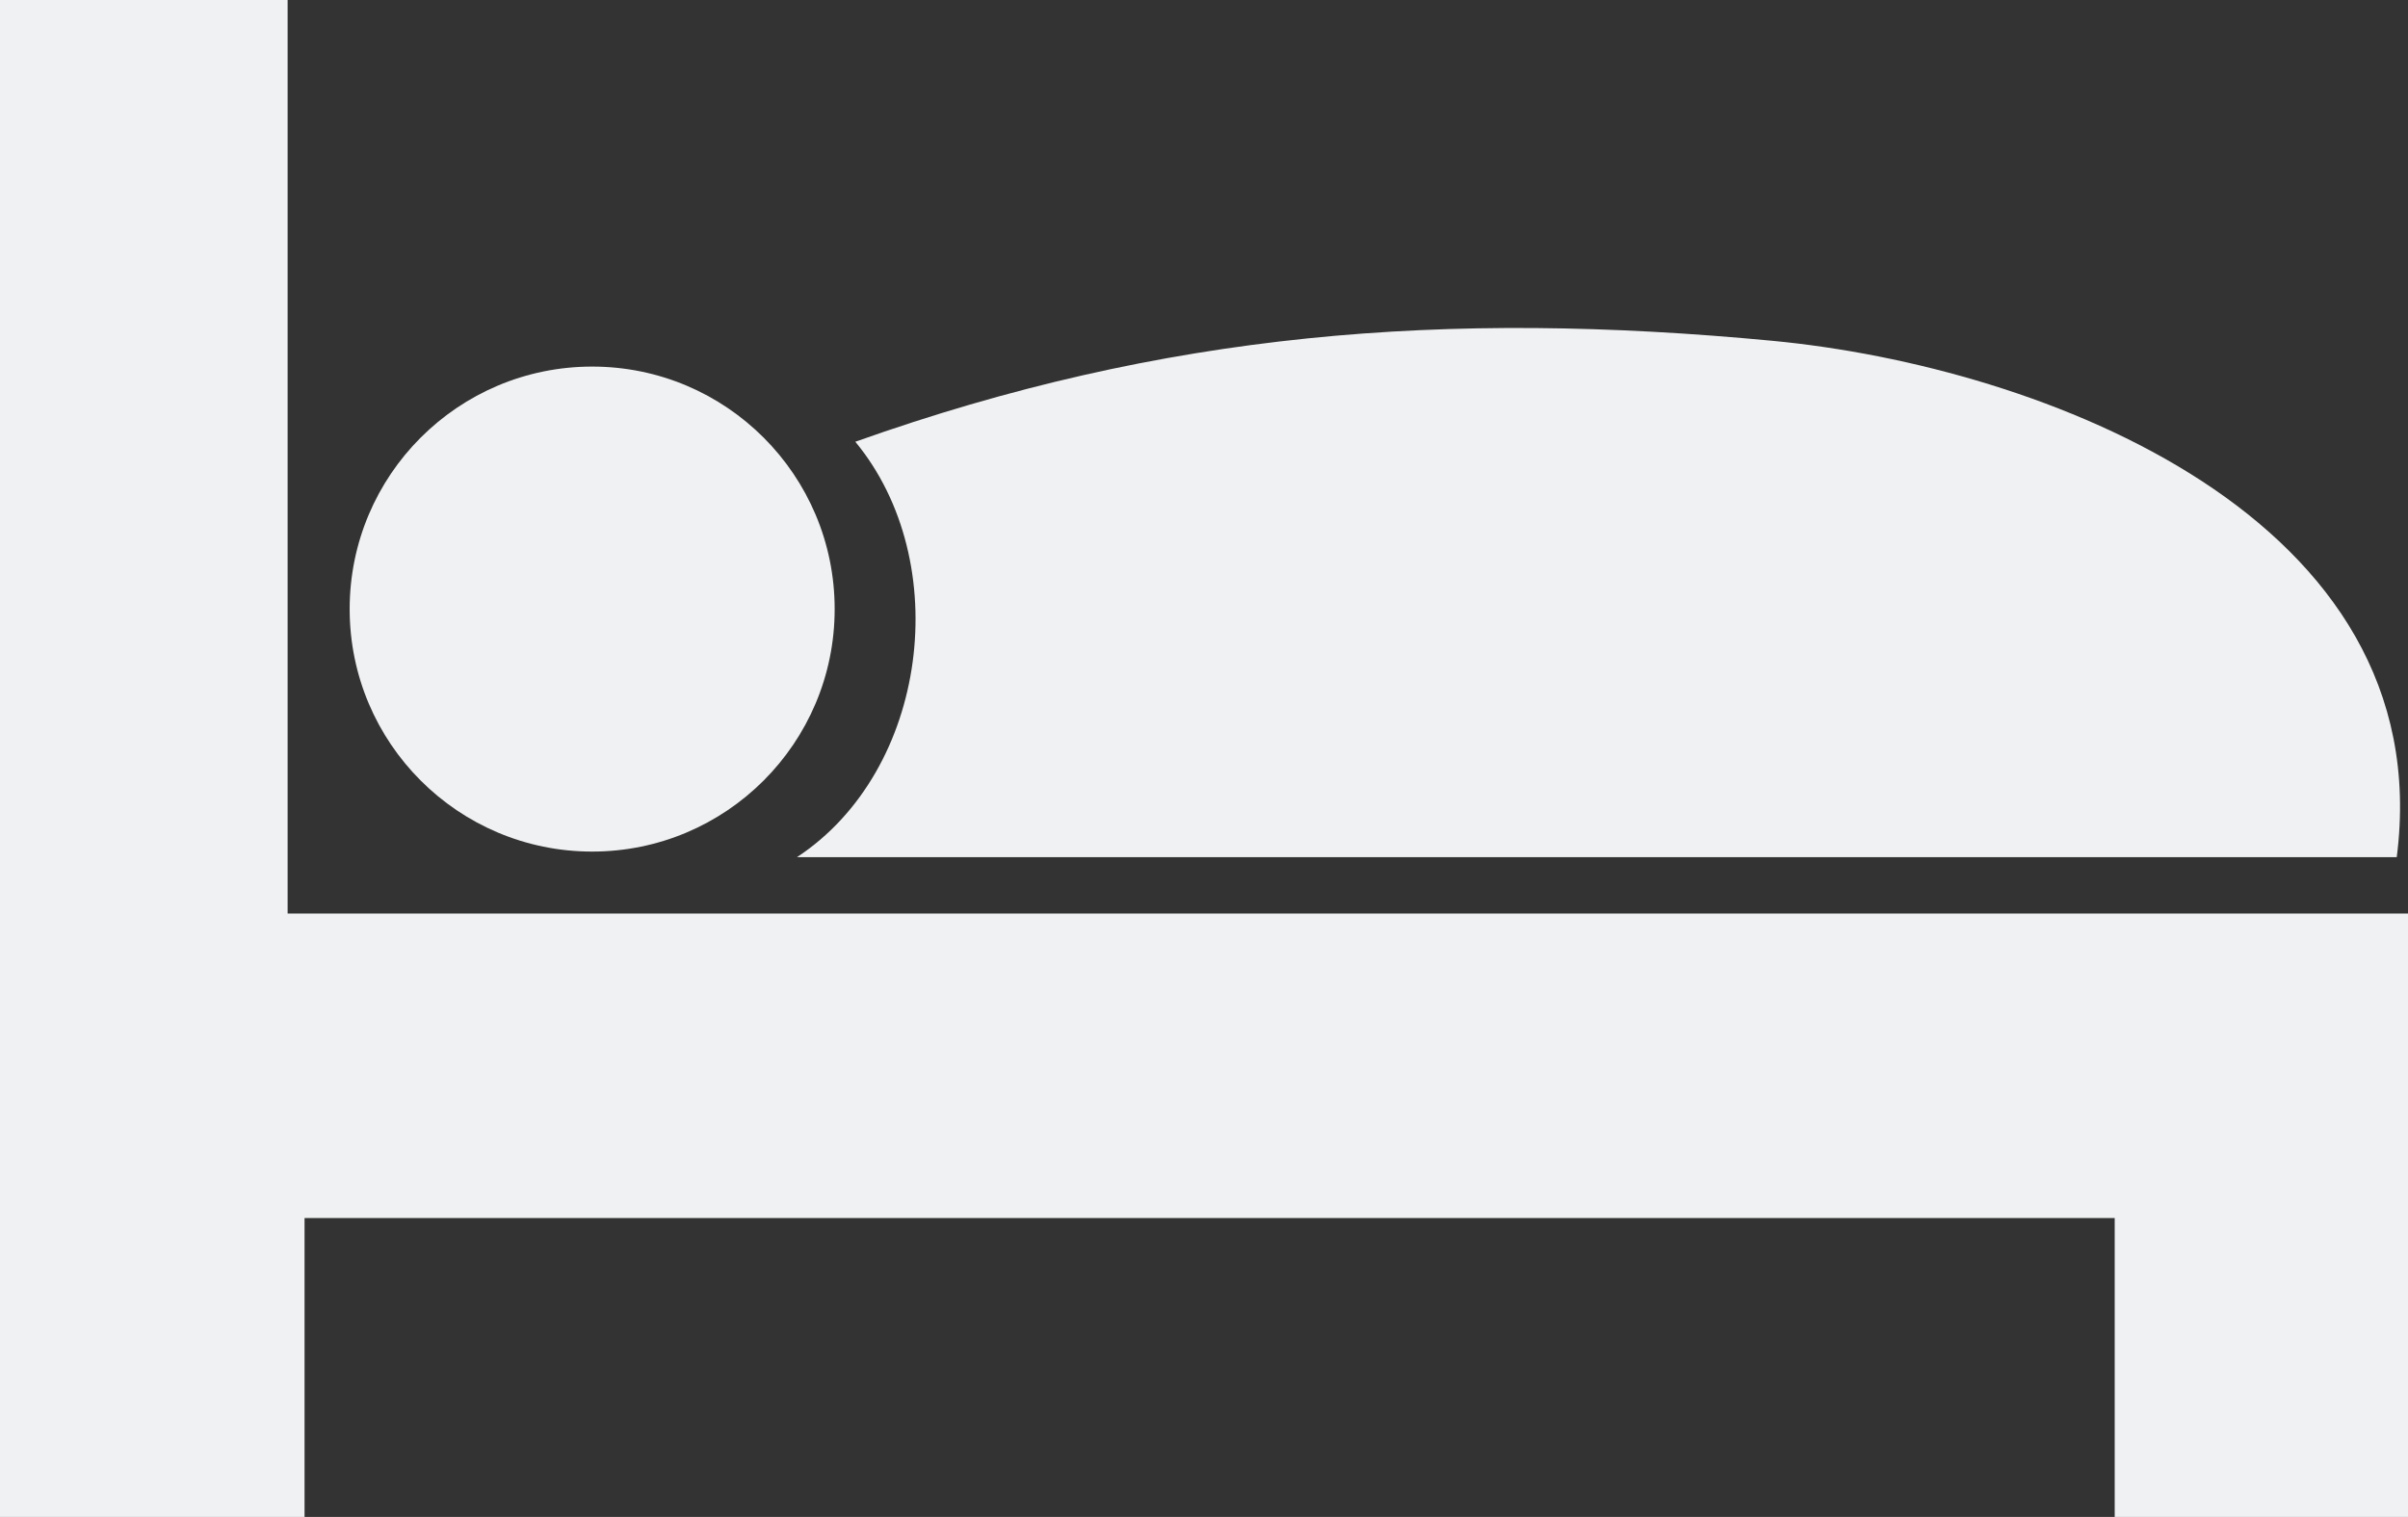
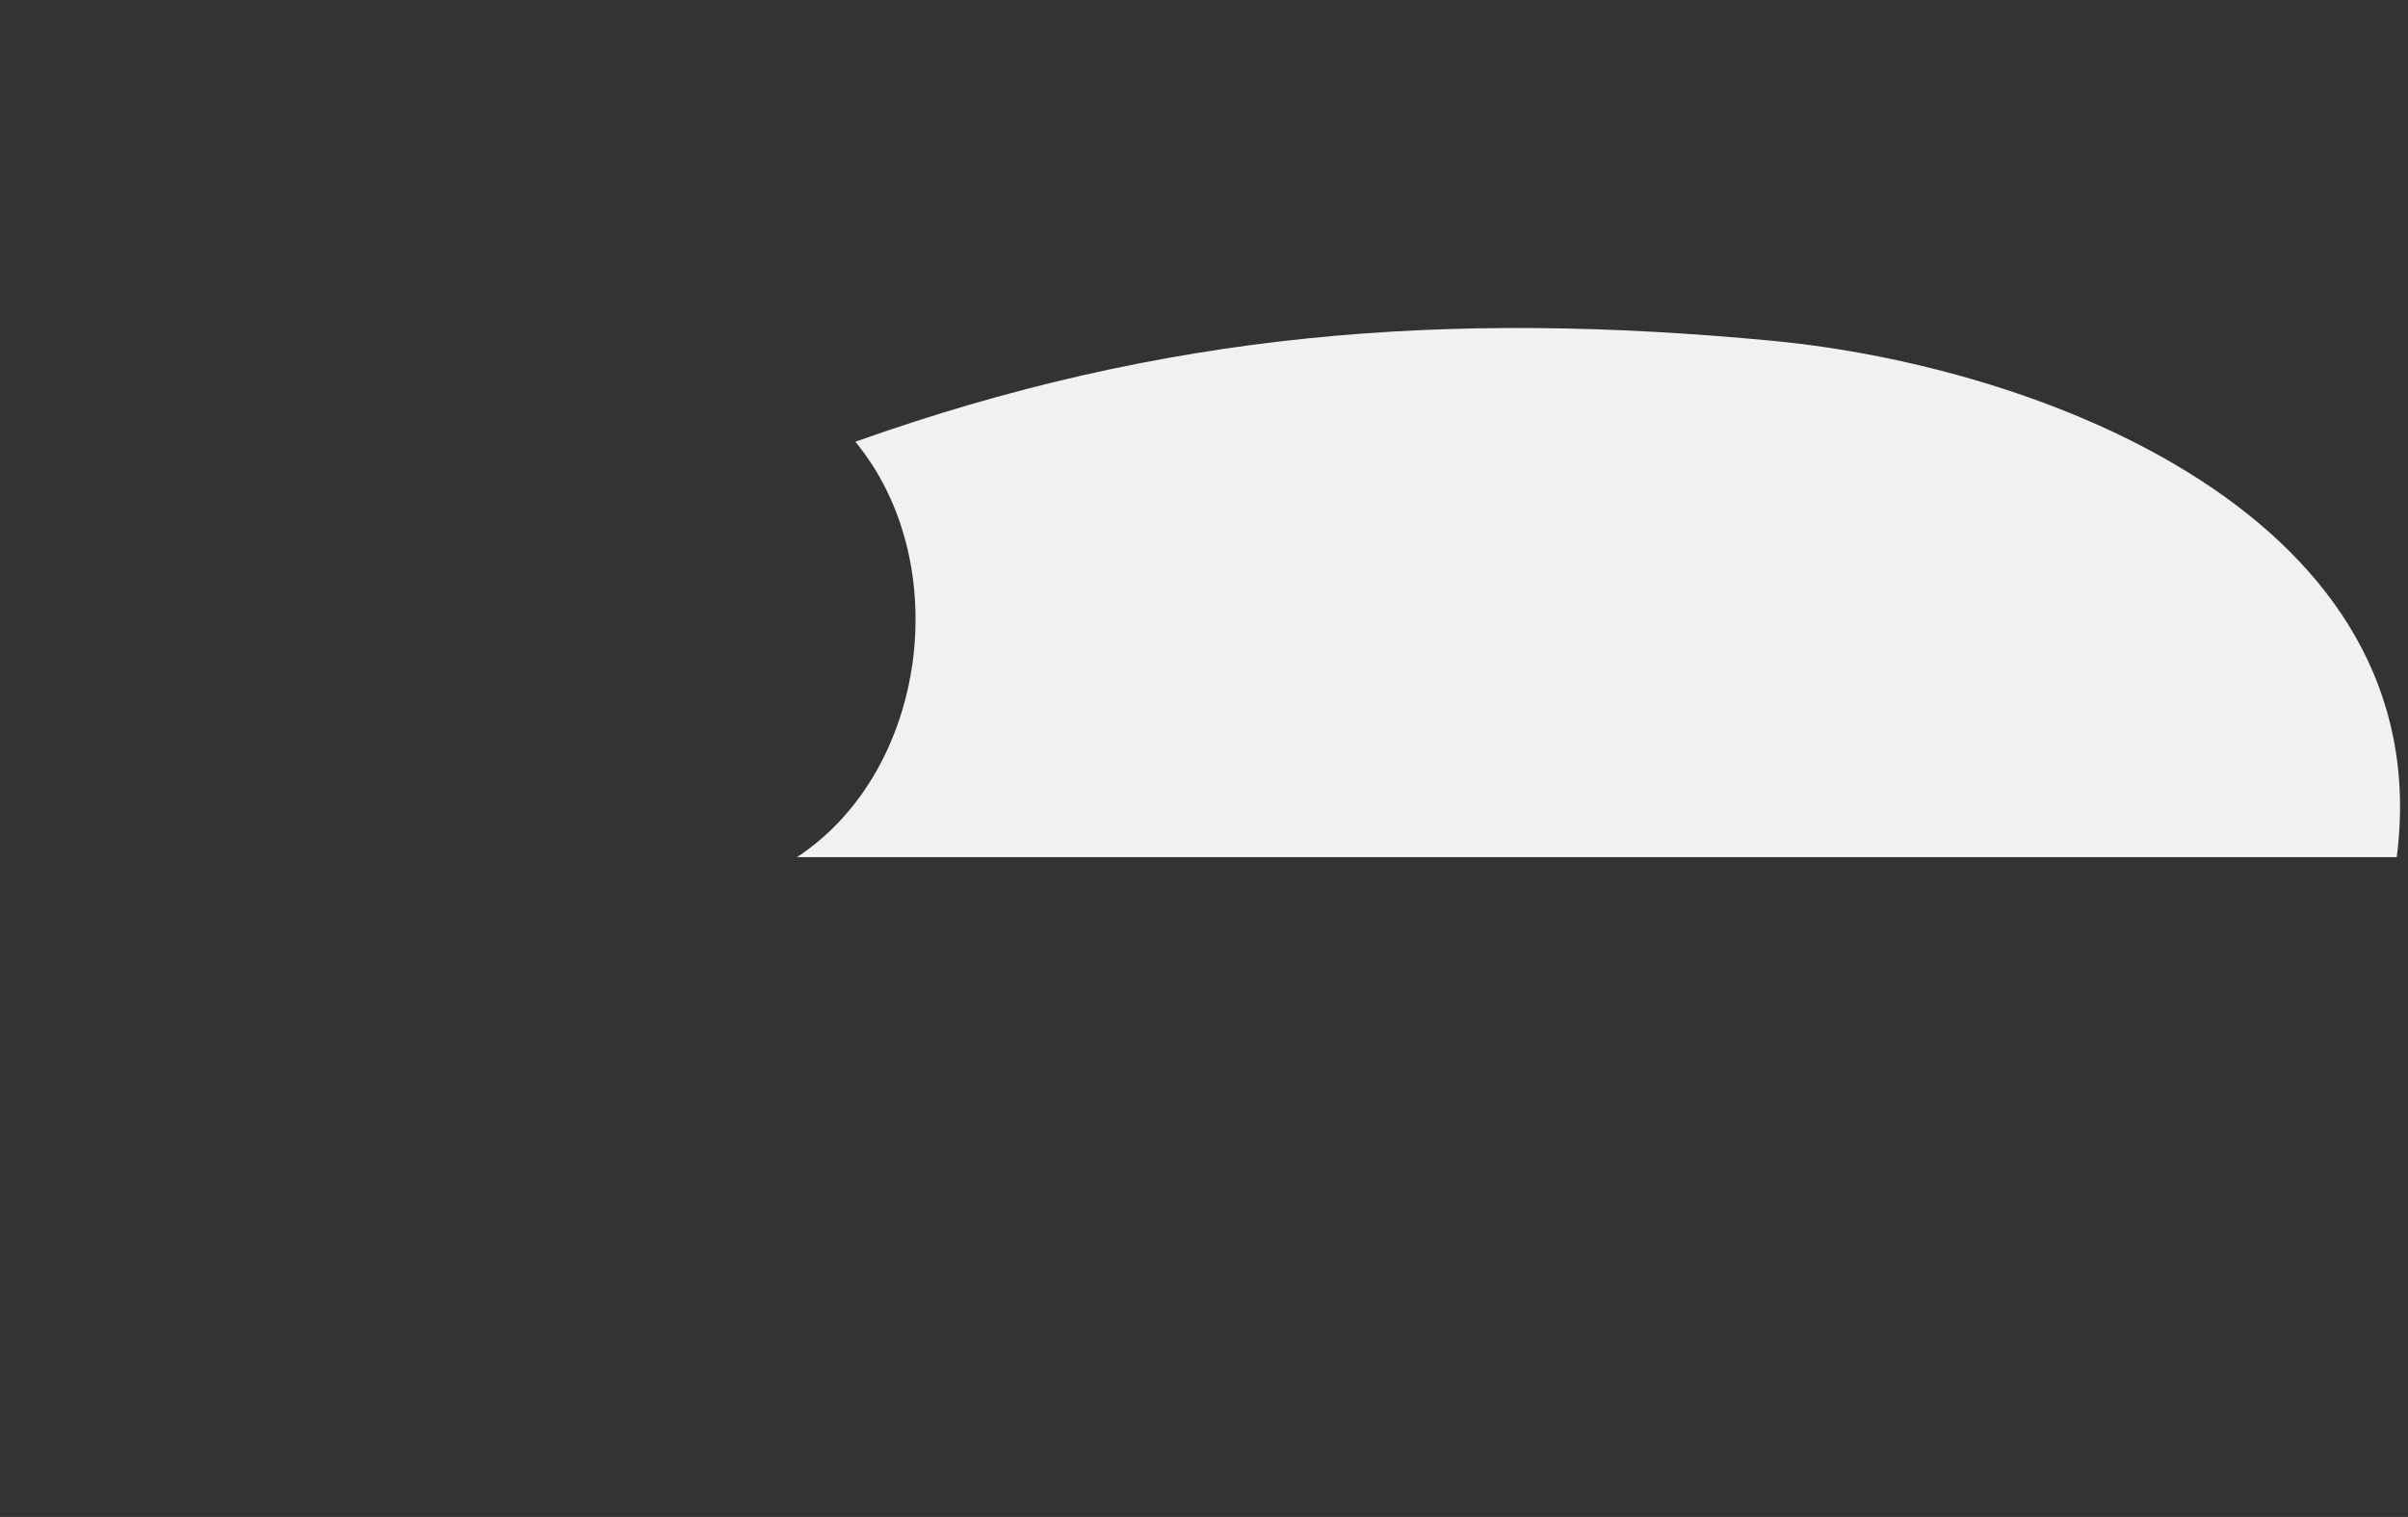
<svg xmlns="http://www.w3.org/2000/svg" viewBox="0 0 246.06 155.01">
  <rect x="0" y="0" width="246.06" height="155.01" fill="#333333" stroke="none" />
  <defs>
    <style>.cls-1{fill:#f0f1f2;}</style>
  </defs>
  <title>Hospitality</title>
  <g id="Layer_2" data-name="Layer 2">
    <g id="Layer_1-2" data-name="Layer 1">
-       <circle class="cls-1" cx="60.51" cy="62.24" r="24.78" />
-       <path class="cls-1" d="M81.44,87.59H244.91c4.46-34.76-36.34-50.15-63.75-52.76-33.44-3.18-62.22-.91-93.76,10.31C97.55,57.41,94.86,78.76,81.44,87.59Z" />
-       <polygon class="cls-1" points="29.39 0 0 0 0 155.01 31.12 155.01 31.12 124.47 216.09 124.47 216.09 155.01 246.06 155.01 246.06 93.35 29.39 93.35 29.39 0" />
+       <path class="cls-1" d="M81.44,87.59H244.91c4.46-34.76-36.34-50.15-63.75-52.76-33.44-3.18-62.22-.91-93.76,10.31C97.55,57.41,94.86,78.76,81.44,87.59" />
    </g>
  </g>
</svg>